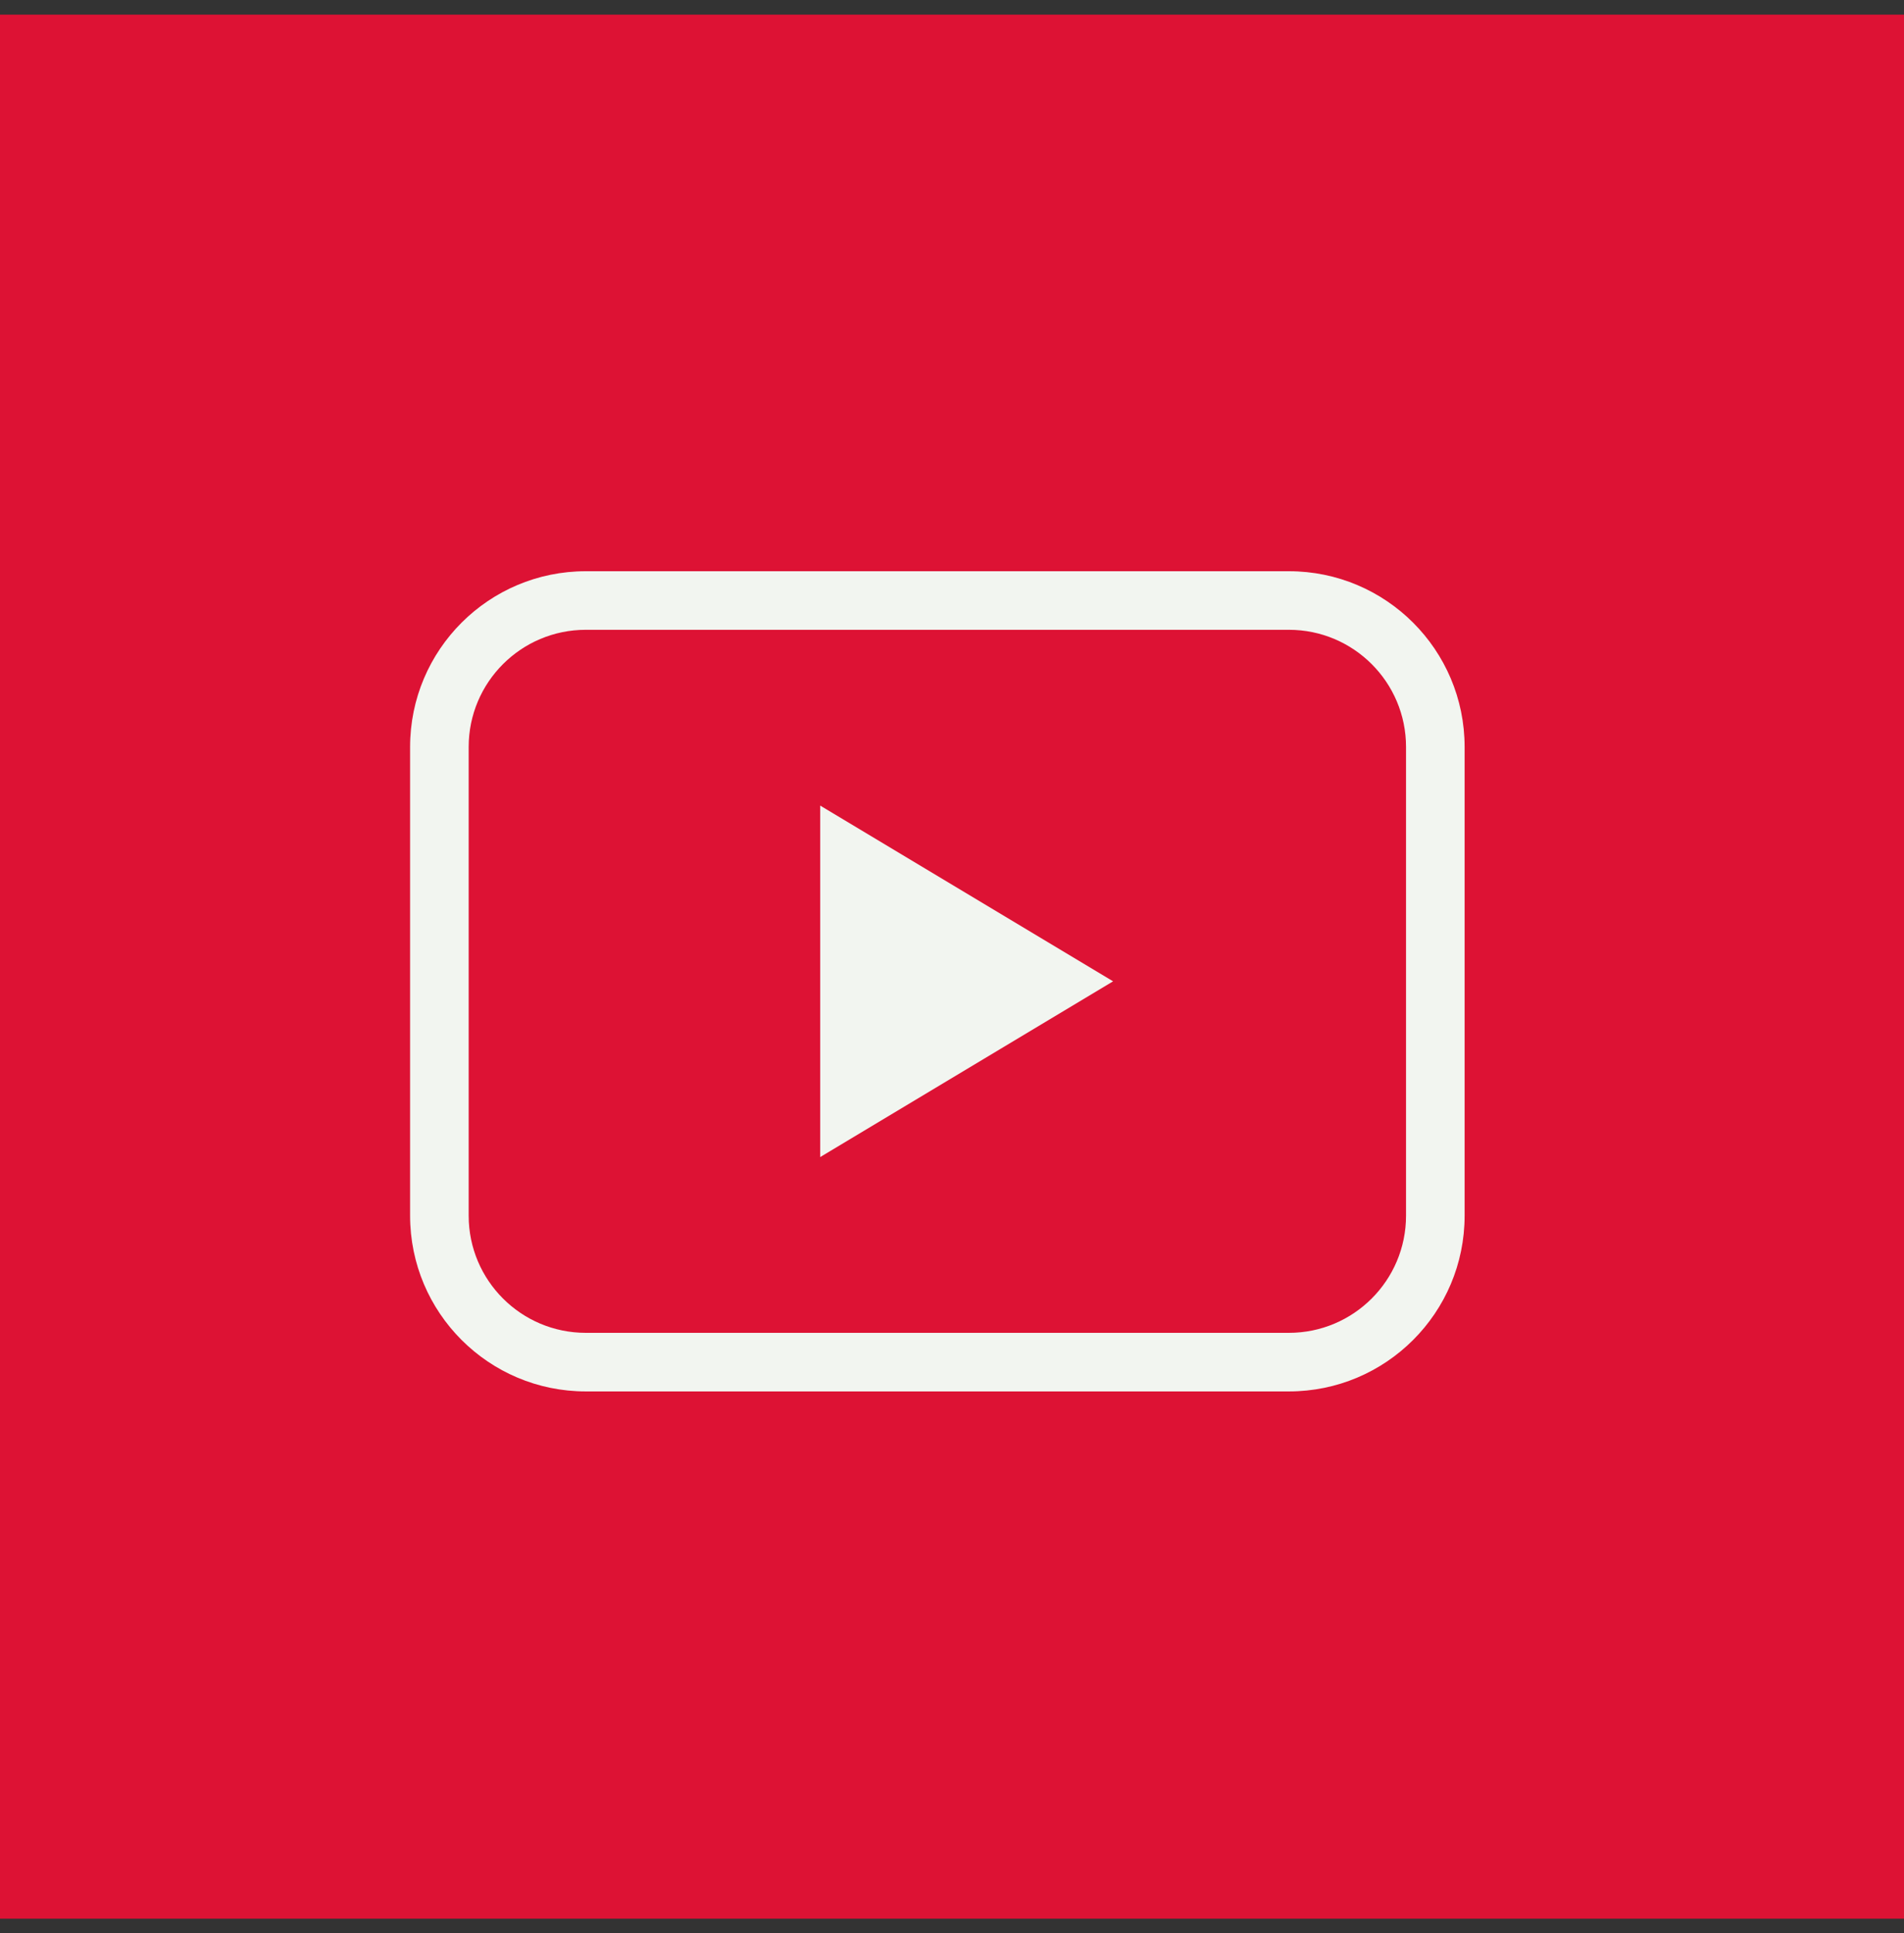
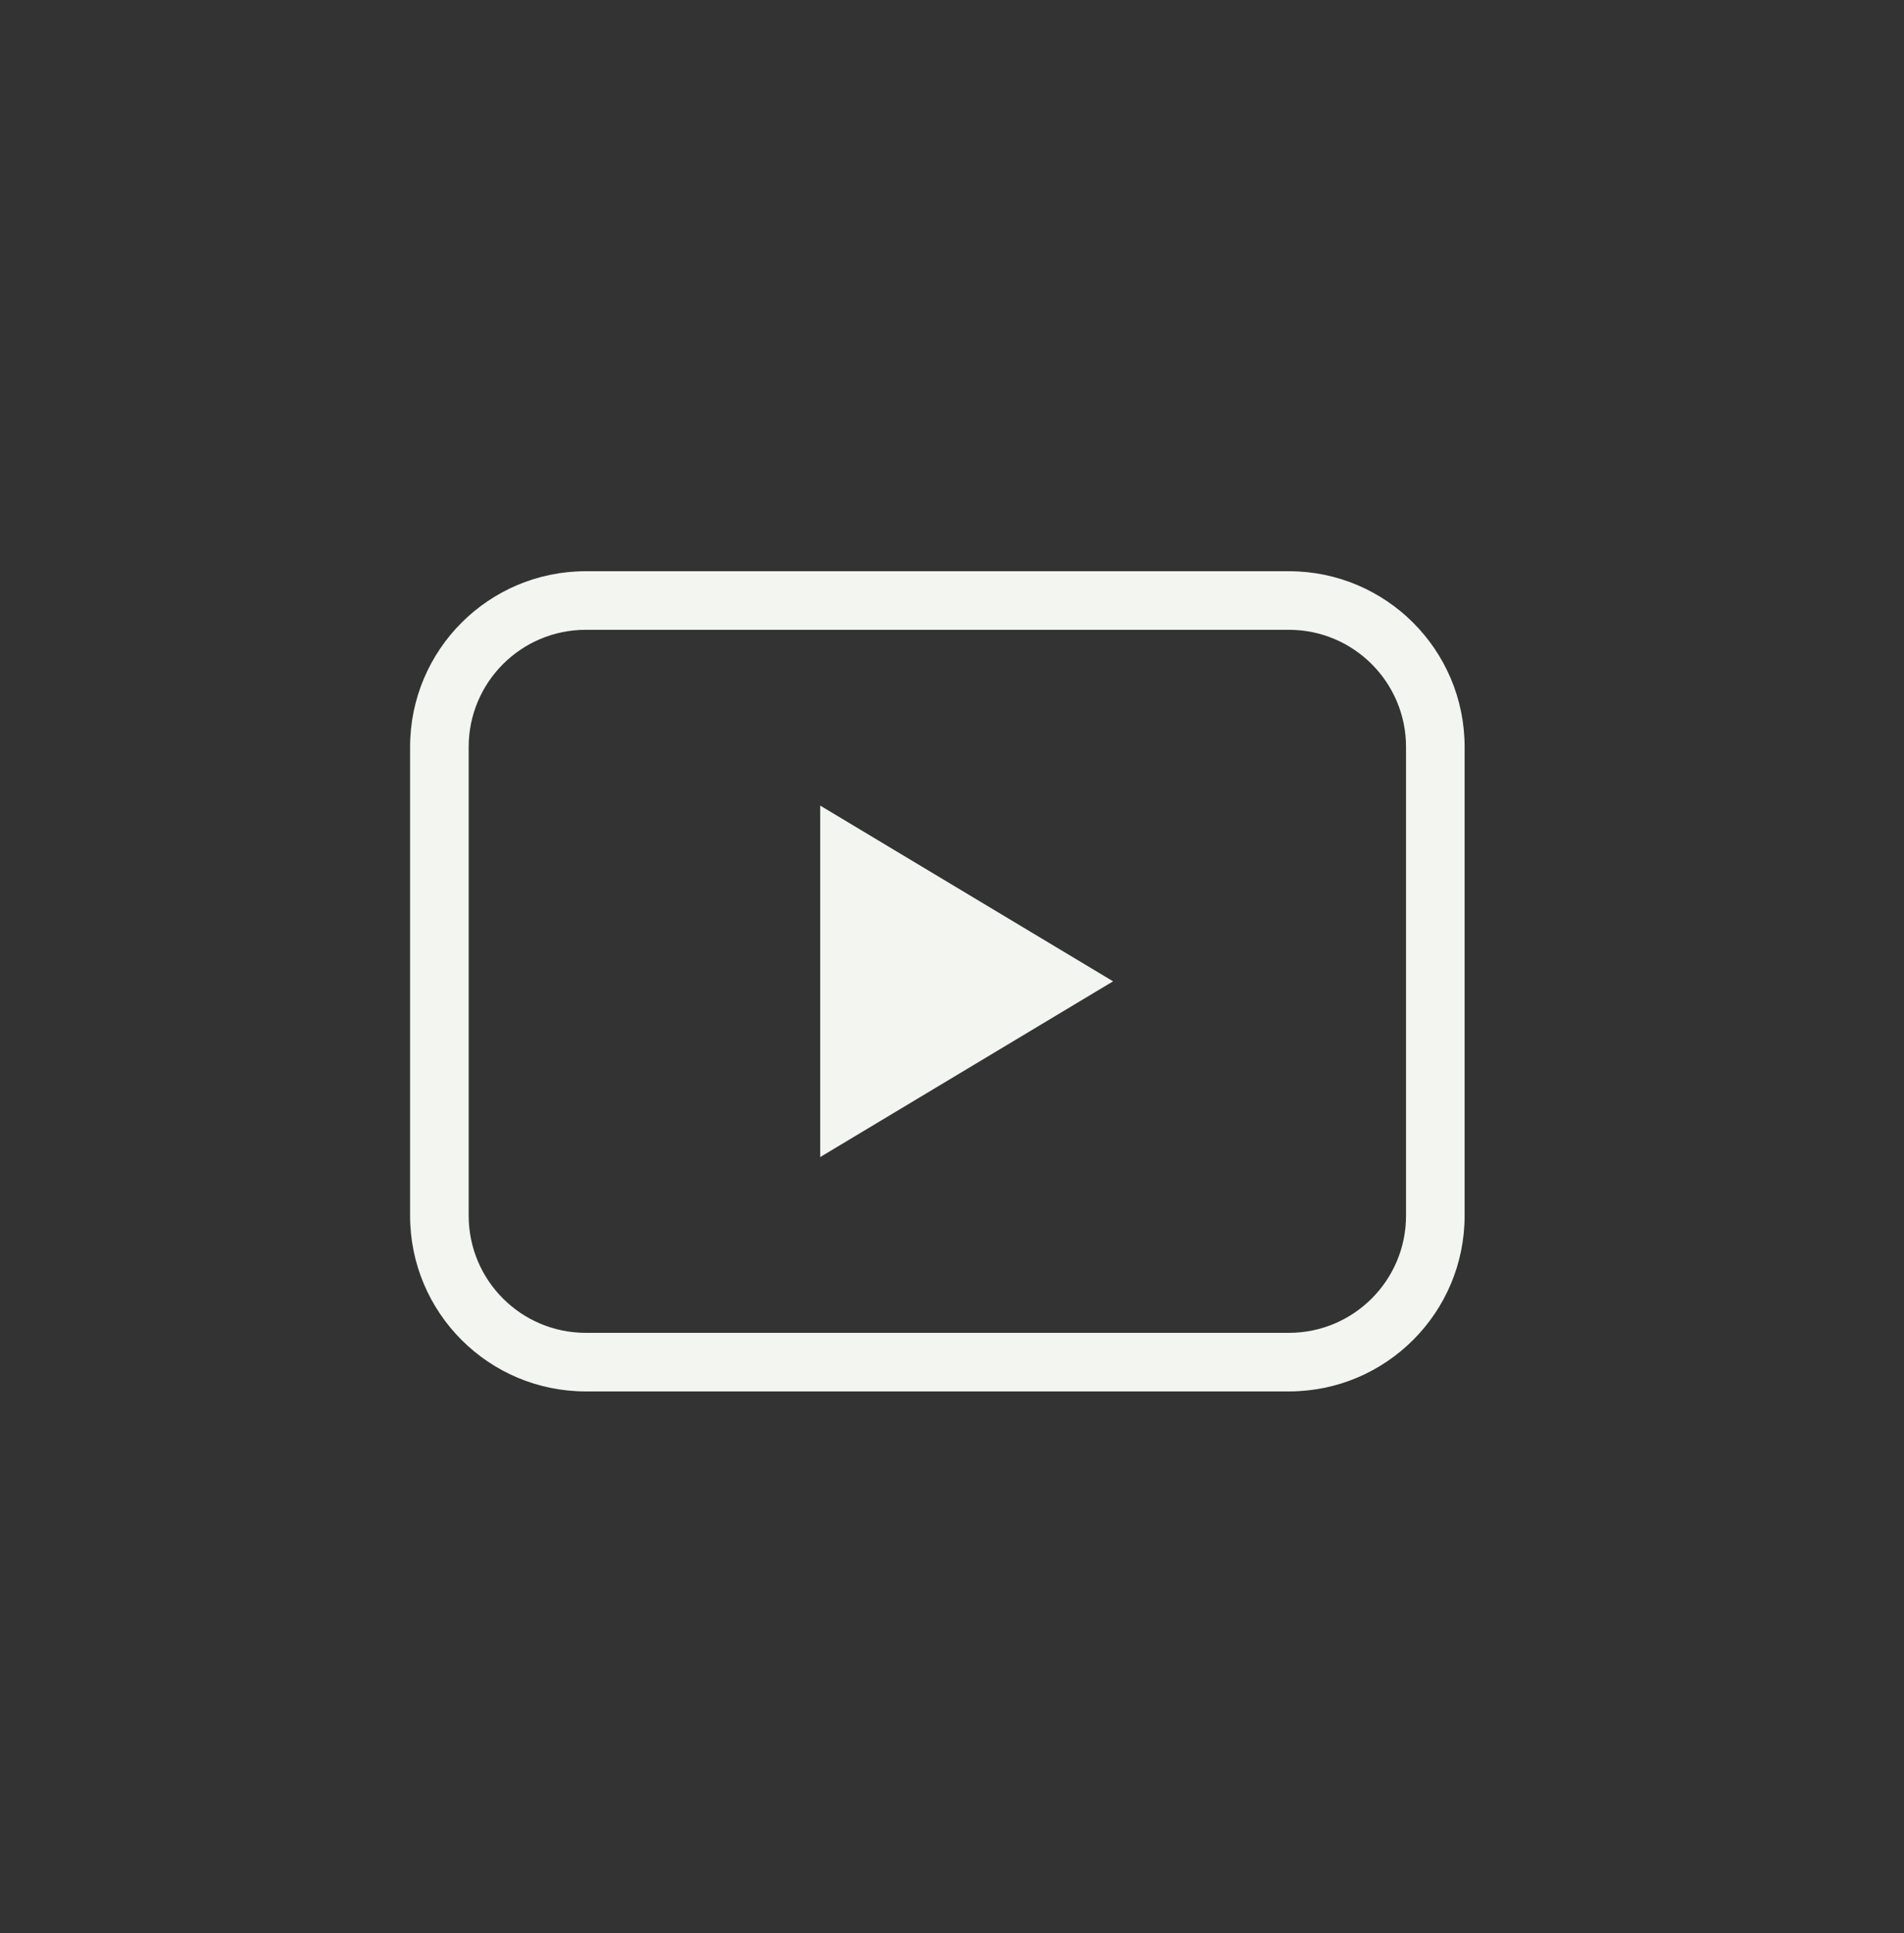
<svg xmlns="http://www.w3.org/2000/svg" width="65" height="66" viewBox="0 0 65 66" fill="none">
  <rect x="0" y="0" width="65" height="66" fill="#333333" stroke="none" />
-   <rect width="65" height="65" transform="translate(0 0.5)" fill="#DD1234" />
  <path fill-rule="evenodd" clip-rule="evenodd" d="M44 21.5H20C17.791 21.5 16 23.291 16 25.5V41.5C16 43.709 17.791 45.5 20 45.5H44C46.209 45.5 48 43.709 48 41.5V25.5C48 23.291 46.209 21.5 44 21.5ZM20 19.5C16.686 19.5 14 22.186 14 25.5V41.5C14 44.814 16.686 47.5 20 47.5H44C47.314 47.5 50 44.814 50 41.5V25.5C50 22.186 47.314 19.5 44 19.5H20Z" fill="#F2F5F0" />
-   <path d="M28 27.5L38 33.5L28 39.5V27.5Z" fill="#F2F5F0" />
+   <path d="M28 27.5L38 33.5L28 39.5V27.5" fill="#F2F5F0" />
</svg>